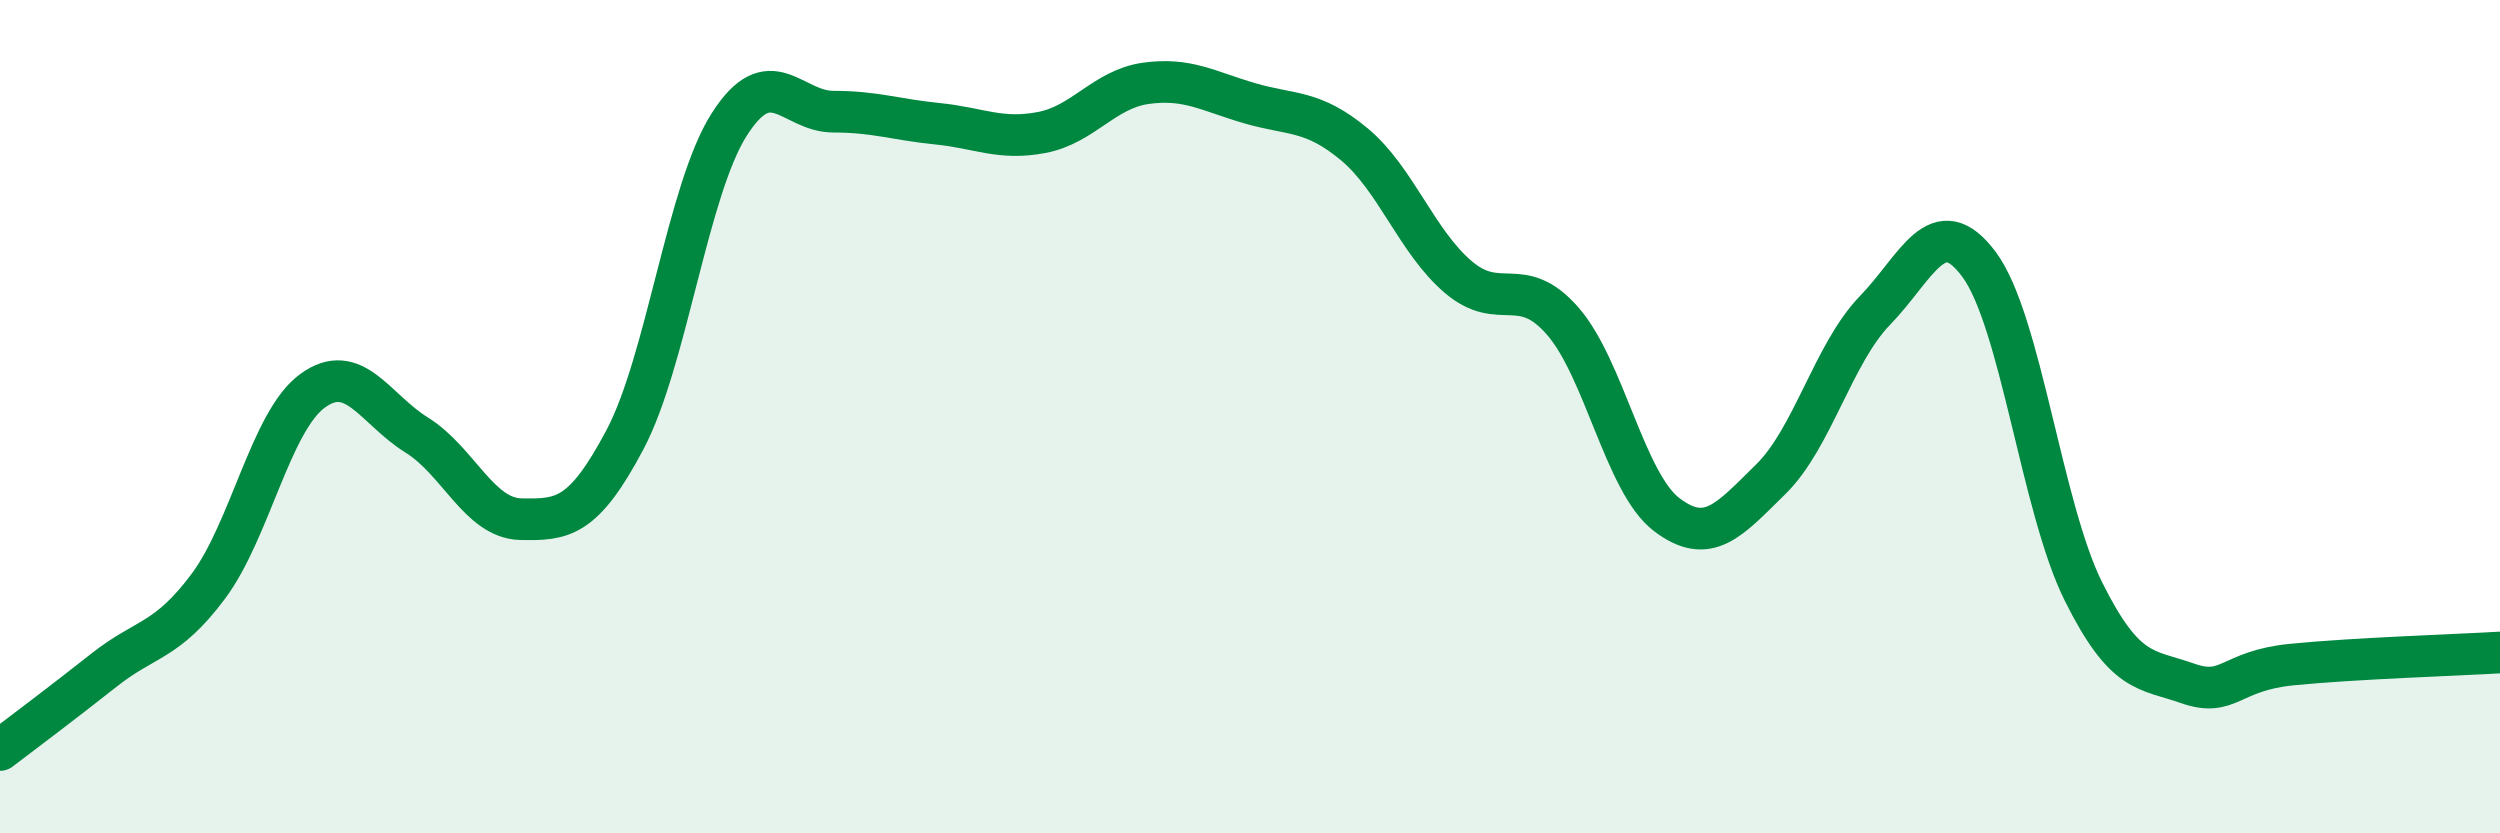
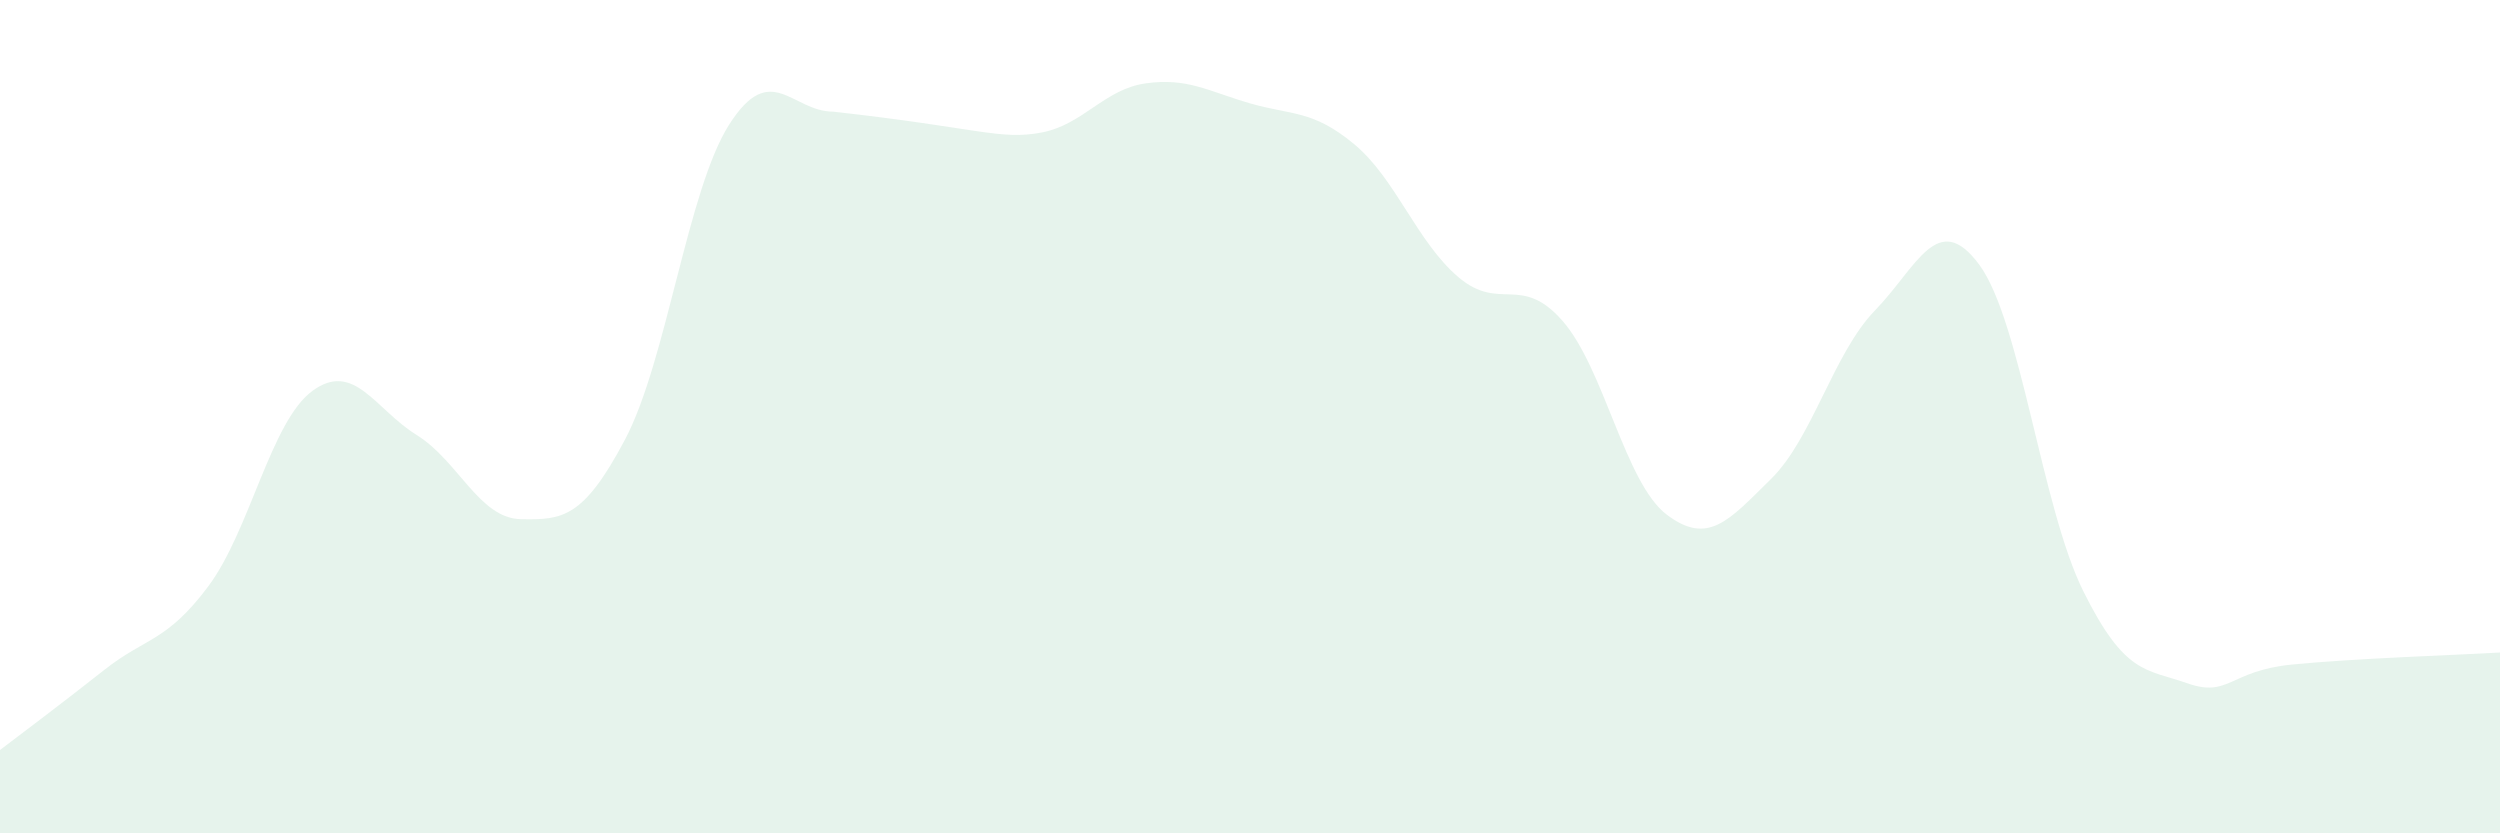
<svg xmlns="http://www.w3.org/2000/svg" width="60" height="20" viewBox="0 0 60 20">
-   <path d="M 0,18 C 0.5,17.62 1.5,16.87 2.5,16.08 C 3.5,15.29 4,15.41 5,14.07 C 6,12.73 6.5,10.11 7.5,9.38 C 8.5,8.65 9,9.82 10,10.44 C 11,11.06 11.5,12.44 12.5,12.46 C 13.5,12.48 14,12.44 15,10.55 C 16,8.66 16.5,4.56 17.5,2.99 C 18.5,1.42 19,2.68 20,2.68 C 21,2.68 21.5,2.87 22.5,2.97 C 23.5,3.07 24,3.37 25,3.18 C 26,2.99 26.5,2.14 27.5,2 C 28.5,1.86 29,2.19 30,2.48 C 31,2.77 31.5,2.63 32.5,3.46 C 33.5,4.29 34,5.8 35,6.65 C 36,7.5 36.5,6.56 37.5,7.7 C 38.5,8.84 39,11.59 40,12.35 C 41,13.11 41.5,12.48 42.5,11.5 C 43.5,10.52 44,8.48 45,7.45 C 46,6.42 46.5,5 47.5,6.35 C 48.5,7.7 49,12.18 50,14.19 C 51,16.2 51.5,16.05 52.5,16.4 C 53.5,16.75 53.5,16.1 55,15.95 C 56.5,15.8 59,15.72 60,15.66L60 20L0 20Z" fill="#008740" opacity="0.1" stroke-linecap="round" stroke-linejoin="round" />
-   <path d="M 0,18 C 0.5,17.62 1.5,16.87 2.5,16.08 C 3.5,15.29 4,15.41 5,14.07 C 6,12.73 6.5,10.11 7.5,9.38 C 8.5,8.65 9,9.82 10,10.44 C 11,11.06 11.5,12.44 12.5,12.46 C 13.5,12.48 14,12.44 15,10.55 C 16,8.66 16.5,4.56 17.5,2.99 C 18.5,1.42 19,2.68 20,2.68 C 21,2.68 21.5,2.87 22.5,2.97 C 23.5,3.07 24,3.37 25,3.18 C 26,2.99 26.5,2.14 27.5,2 C 28.5,1.86 29,2.19 30,2.48 C 31,2.77 31.5,2.63 32.5,3.46 C 33.5,4.29 34,5.8 35,6.65 C 36,7.5 36.5,6.56 37.5,7.7 C 38.5,8.84 39,11.59 40,12.35 C 41,13.11 41.5,12.48 42.5,11.5 C 43.5,10.52 44,8.48 45,7.45 C 46,6.42 46.5,5 47.5,6.35 C 48.5,7.7 49,12.18 50,14.19 C 51,16.2 51.5,16.05 52.5,16.4 C 53.5,16.75 53.5,16.1 55,15.95 C 56.5,15.8 59,15.72 60,15.66" stroke="#008740" stroke-width="1" fill="none" stroke-linecap="round" stroke-linejoin="round" />
+   <path d="M 0,18 C 0.5,17.62 1.5,16.87 2.5,16.08 C 3.5,15.29 4,15.41 5,14.07 C 6,12.73 6.5,10.11 7.5,9.38 C 8.5,8.65 9,9.82 10,10.44 C 11,11.06 11.5,12.44 12.5,12.46 C 13.5,12.48 14,12.44 15,10.55 C 16,8.66 16.5,4.56 17.5,2.99 C 18.5,1.42 19,2.68 20,2.68 C 23.5,3.07 24,3.37 25,3.18 C 26,2.99 26.5,2.14 27.5,2 C 28.5,1.86 29,2.19 30,2.48 C 31,2.77 31.5,2.63 32.5,3.46 C 33.5,4.29 34,5.8 35,6.65 C 36,7.5 36.5,6.56 37.5,7.7 C 38.5,8.84 39,11.59 40,12.35 C 41,13.11 41.5,12.48 42.5,11.5 C 43.5,10.52 44,8.48 45,7.45 C 46,6.42 46.5,5 47.5,6.35 C 48.5,7.7 49,12.18 50,14.19 C 51,16.2 51.5,16.05 52.5,16.4 C 53.5,16.75 53.5,16.1 55,15.95 C 56.5,15.8 59,15.72 60,15.66L60 20L0 20Z" fill="#008740" opacity="0.1" stroke-linecap="round" stroke-linejoin="round" />
</svg>